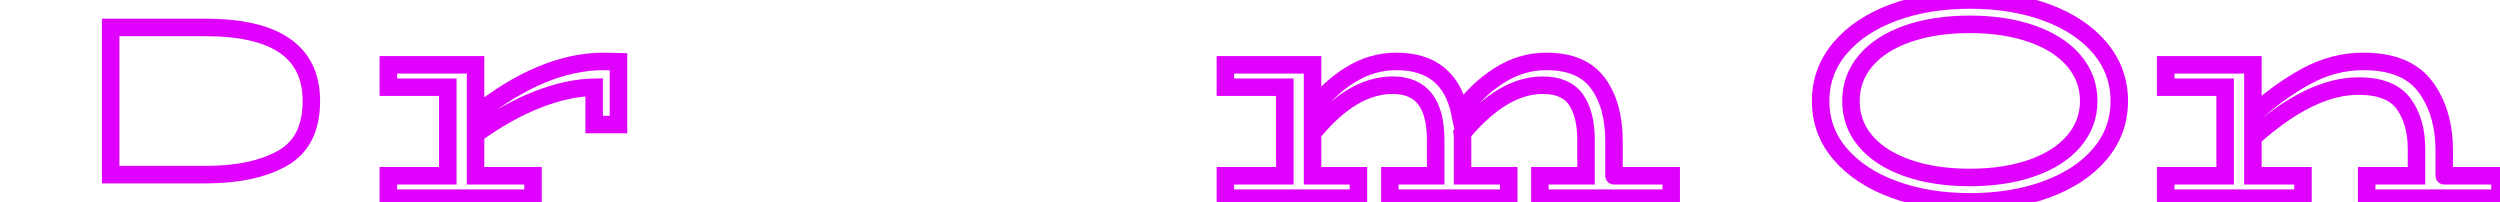
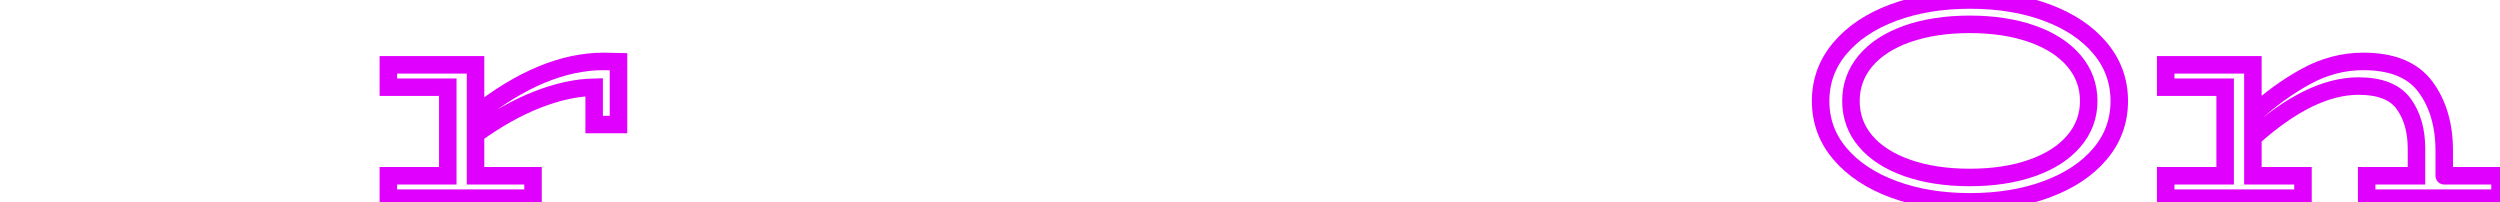
<svg xmlns="http://www.w3.org/2000/svg" baseProfile="tiny" height="100%" version="1.2" viewBox="0.000 -49.400 635.904 51.408" width="100%">
  <defs />
-   <path auto-skeleton="false" d="M 52.27,-4.98 Q 64.44,-4.98 71.82,-9.12 Q 79.2,-13.26 79.2,-23.7 L 79.2,-23.7 Q 79.2,-42.42 52.27,-42.42 L 52.27,-42.42 L 28.15,-42.42 L 28.15,-4.98 L 52.27,-4.98" fill="none" id="element-00" skeleton="false" stroke="#df01fd" stroke-linecap="round" stroke-opacity="1" stroke-width="4.452" visible="true" />
  <path auto-skeleton="false" d="M 153.58,-33.78 L 157.32,-33.7 L 157.32,-17.72 L 151.13,-17.72 L 151.13,-27.22 Q 144.36,-27.08 136.66,-24.06 Q 128.95,-21.03 120.96,-15.27 L 120.96,-15.27 L 120.96,-4.69 L 135.58,-4.69 L 135.58,1.0 L 98.78,1.0 L 98.78,-4.69 L 113.9,-4.69 L 113.9,-27.22 L 98.78,-27.22 L 98.78,-32.91 L 120.96,-32.91 L 120.96,-20.17 Q 138.02,-33.78 153.58,-33.78 L 153.58,-33.78" fill="none" id="element-01" skeleton="false" stroke="#df01fd" stroke-linecap="round" stroke-opacity="1" stroke-width="4.452" visible="true" />
-   <path auto-skeleton="false" d="M 410.54,-4.69 L 425.09,-4.69 L 425.09,1.0 L 391.68,1.0 L 391.68,-4.69 L 403.42,-4.69 L 403.42,-13.83 Q 403.42,-20.38 400.86,-24.06 Q 398.3,-27.73 392.4,-27.73 L 392.4,-27.73 Q 382.18,-27.73 371.95,-15.49 L 371.95,-15.49 Q 372.02,-14.84 372.02,-13.54 L 372.02,-13.54 L 372.02,-4.69 L 383.76,-4.69 L 383.76,1.0 L 353.52,1.0 L 353.52,-4.69 L 365.18,-4.69 L 365.18,-13.83 Q 365.18,-27.73 354.24,-27.73 L 354.24,-27.73 Q 343.8,-27.73 333.86,-15.49 L 333.86,-15.49 L 333.86,-4.69 L 345.53,-4.69 L 345.53,1.0 L 311.69,1.0 L 311.69,-4.69 L 326.81,-4.69 L 326.81,-27.22 L 311.69,-27.22 L 311.69,-32.91 L 333.86,-32.91 L 333.86,-21.46 Q 338.04,-27.01 343.51,-30.39 Q 348.98,-33.78 355.18,-33.78 L 355.18,-33.78 Q 368.64,-33.78 371.38,-20.6 L 371.38,-20.6 Q 375.48,-26.43 381.17,-30.1 Q 386.86,-33.78 393.34,-33.78 L 393.34,-33.78 Q 402.41,-33.78 406.48,-28.2 Q 410.54,-22.62 410.54,-13.54 L 410.54,-13.54 L 410.54,-4.69" fill="none" id="element-04" skeleton="false" stroke="#df01fd" stroke-linecap="round" stroke-opacity="1" stroke-width="4.452" visible="true" />
  <path auto-skeleton="false" d="M 501.12,1.94 Q 490.25,1.94 481.61,-1.27 Q 472.97,-4.47 468.04,-10.27 Q 463.1,-16.06 463.1,-23.7 L 463.1,-23.7 Q 463.1,-31.33 468.04,-37.16 Q 472.97,-42.99 481.61,-46.2 Q 490.25,-49.4 501.12,-49.4 L 501.12,-49.4 Q 511.99,-49.4 520.63,-46.2 Q 529.27,-42.99 534.17,-37.16 Q 539.06,-31.33 539.06,-23.7 L 539.06,-23.7 Q 539.06,-16.06 534.17,-10.27 Q 529.27,-4.47 520.63,-1.27 Q 511.99,1.94 501.12,1.94 L 501.12,1.94" fill="none" id="element-06" skeleton="false" stroke="#df01fd" stroke-linecap="round" stroke-opacity="1" stroke-width="4.452" visible="true" />
  <path auto-skeleton="false" d="M 501.05,-4.26 Q 509.98,-4.26 516.85,-6.67 Q 523.73,-9.08 527.51,-13.51 Q 531.29,-17.94 531.29,-23.7 L 531.29,-23.7 Q 531.29,-29.53 527.51,-33.96 Q 523.73,-38.38 516.85,-40.8 Q 509.98,-43.21 501.05,-43.21 L 501.05,-43.21 Q 492.05,-43.21 485.17,-40.8 Q 478.3,-38.38 474.55,-33.96 Q 470.81,-29.53 470.81,-23.7 L 470.81,-23.7 Q 470.81,-17.86 474.55,-13.47 Q 478.3,-9.08 485.17,-6.67 Q 492.05,-4.26 501.05,-4.26 L 501.05,-4.26" fill="none" id="element-06" skeleton="false" stroke="#df01fd" stroke-linecap="round" stroke-opacity="1" stroke-width="4.452" visible="true" />
  <path auto-skeleton="false" d="M 621.72,-4.69 L 635.9,-4.69 L 635.9,1.0 L 601.99,1.0 L 601.99,-4.69 L 614.66,-4.69 L 614.66,-11.6 Q 614.66,-18.51 611.39,-23.01 Q 608.11,-27.51 599.9,-27.51 L 599.9,-27.51 Q 587.66,-27.51 573.05,-14.41 L 573.05,-14.41 L 573.05,-4.69 L 585.79,-4.69 L 585.79,1.0 L 550.87,1.0 L 550.87,-4.69 L 565.99,-4.69 L 565.99,-27.22 L 550.87,-27.22 L 550.87,-32.91 L 573.05,-32.91 L 573.05,-20.17 Q 579.46,-26.07 586.48,-29.92 Q 593.5,-33.78 601.13,-33.78 L 601.13,-33.78 Q 612.14,-33.78 616.93,-27.33 Q 621.72,-20.89 621.72,-11.02 L 621.72,-11.02 L 621.72,-4.69" fill="none" id="element-07" skeleton="false" stroke="#df01fd" stroke-linecap="round" stroke-opacity="1" stroke-width="4.452" visible="true" />
</svg>